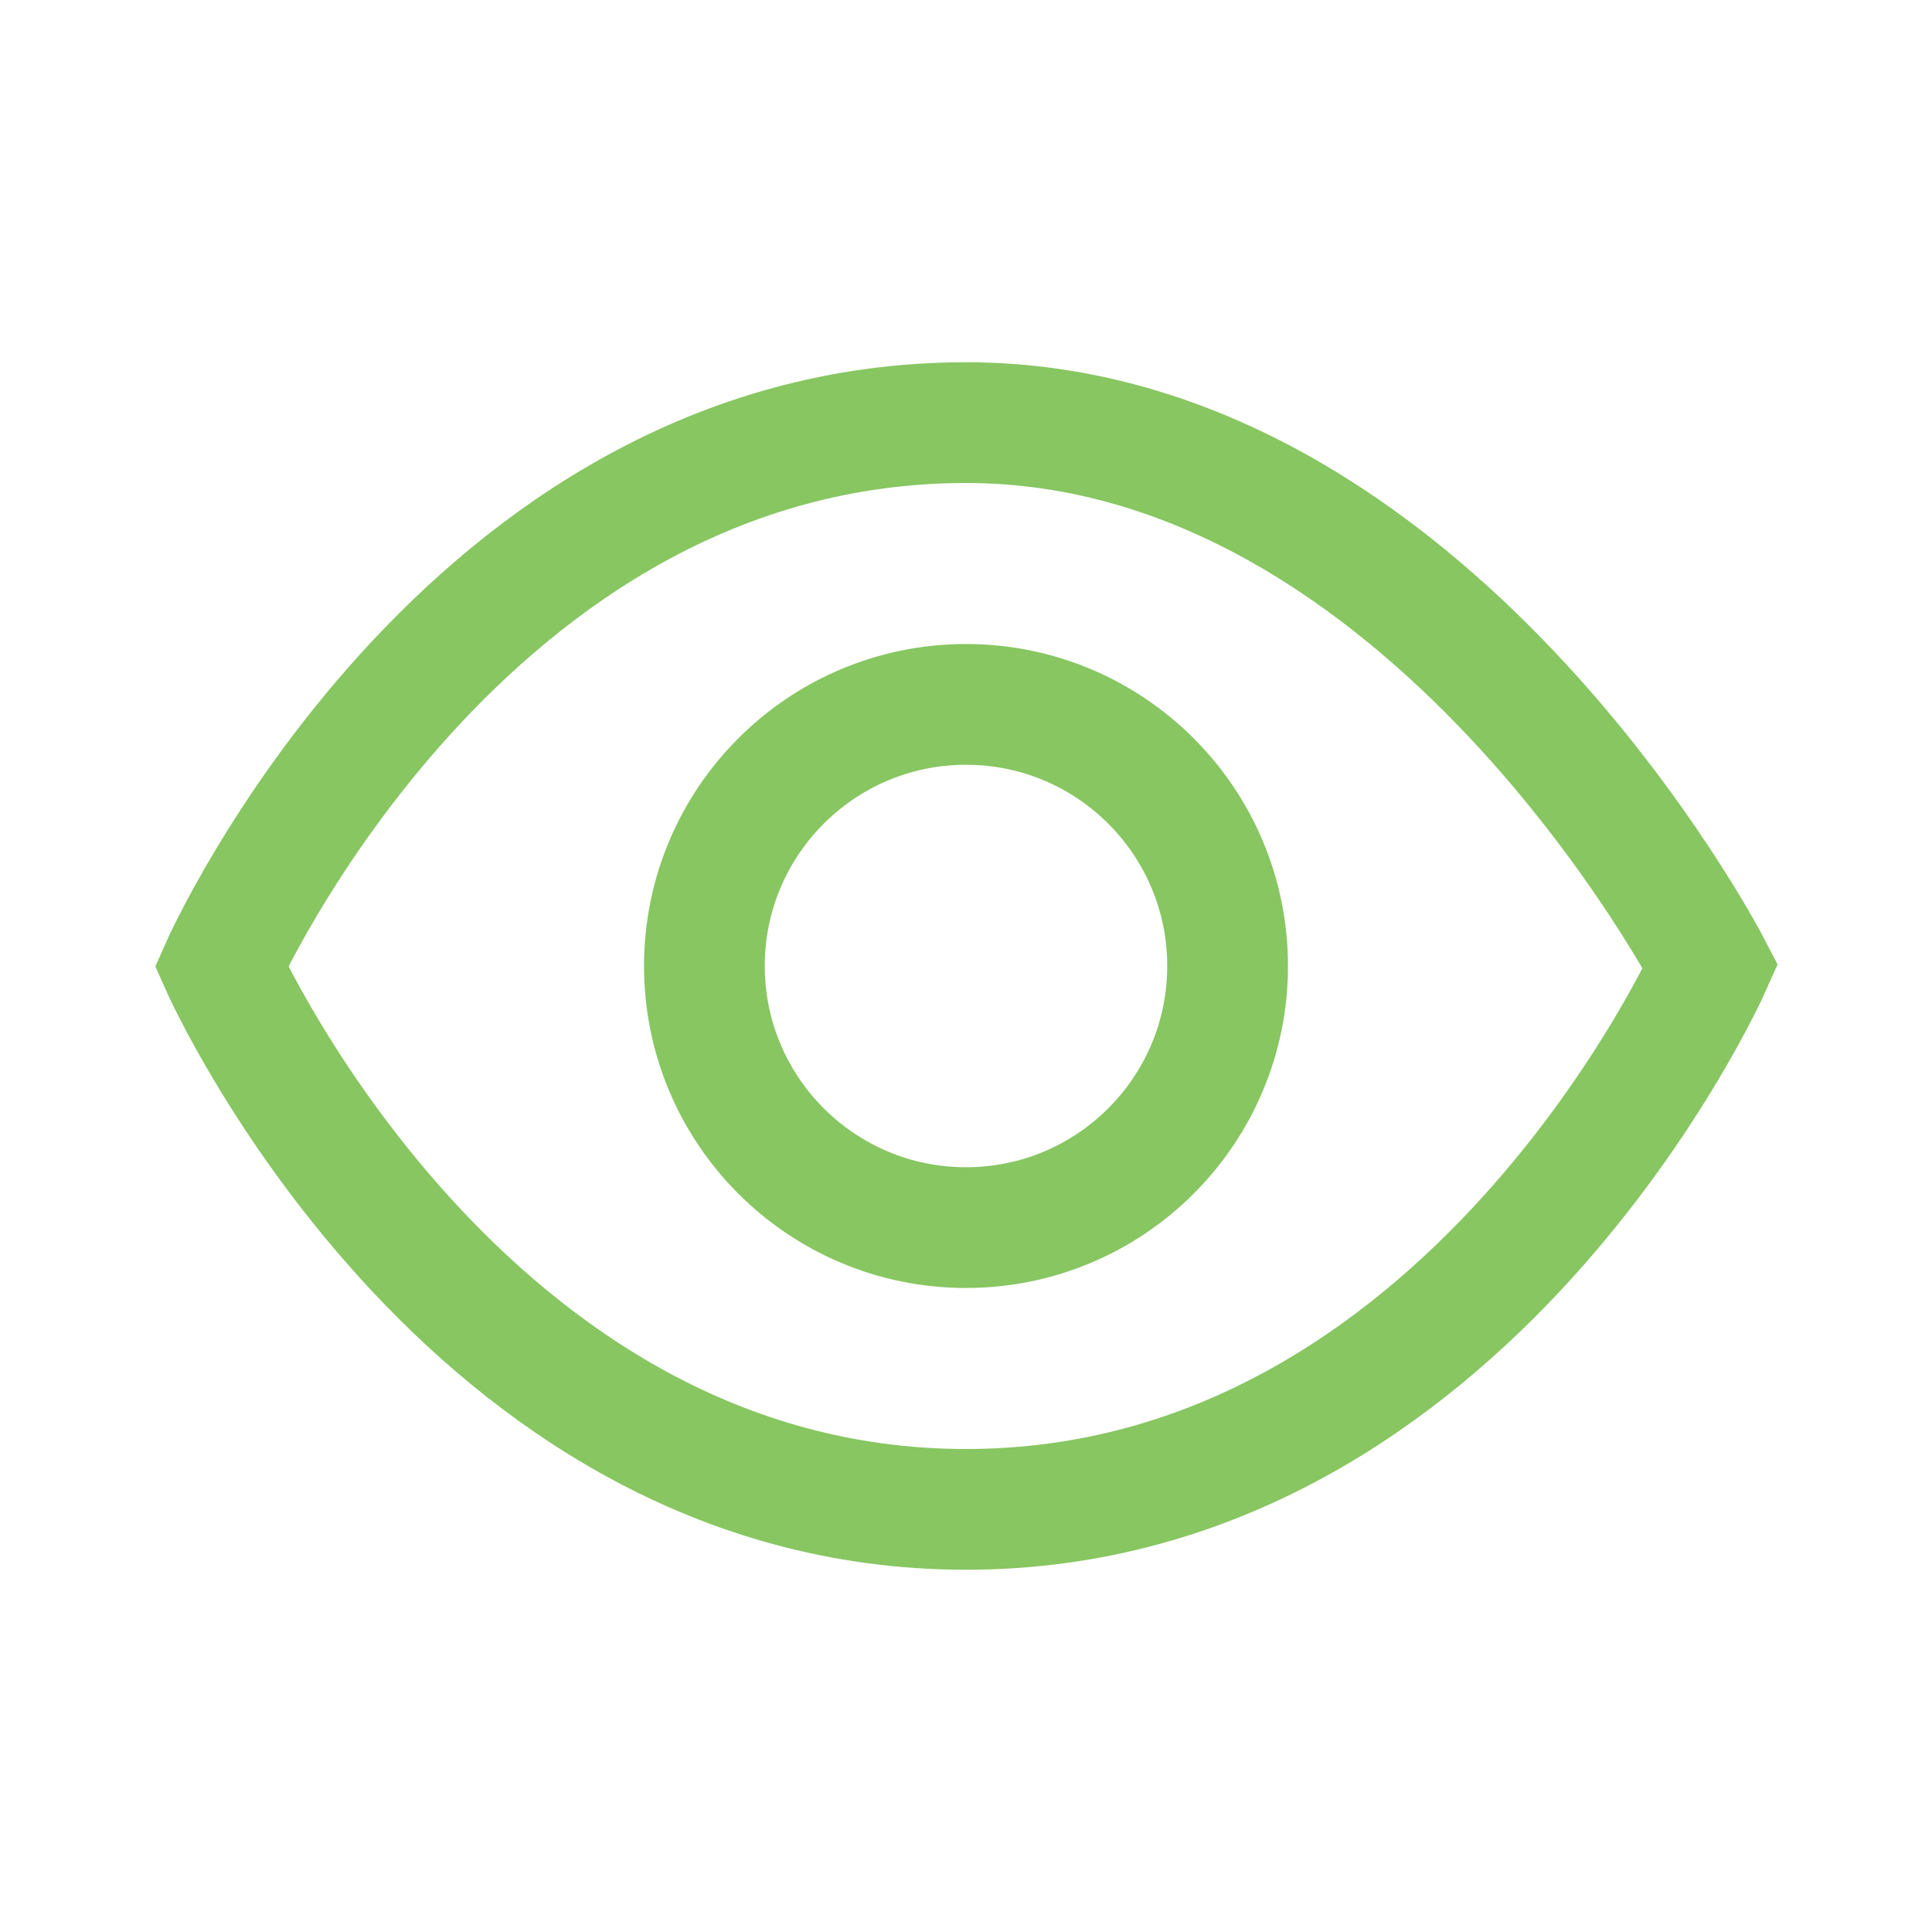
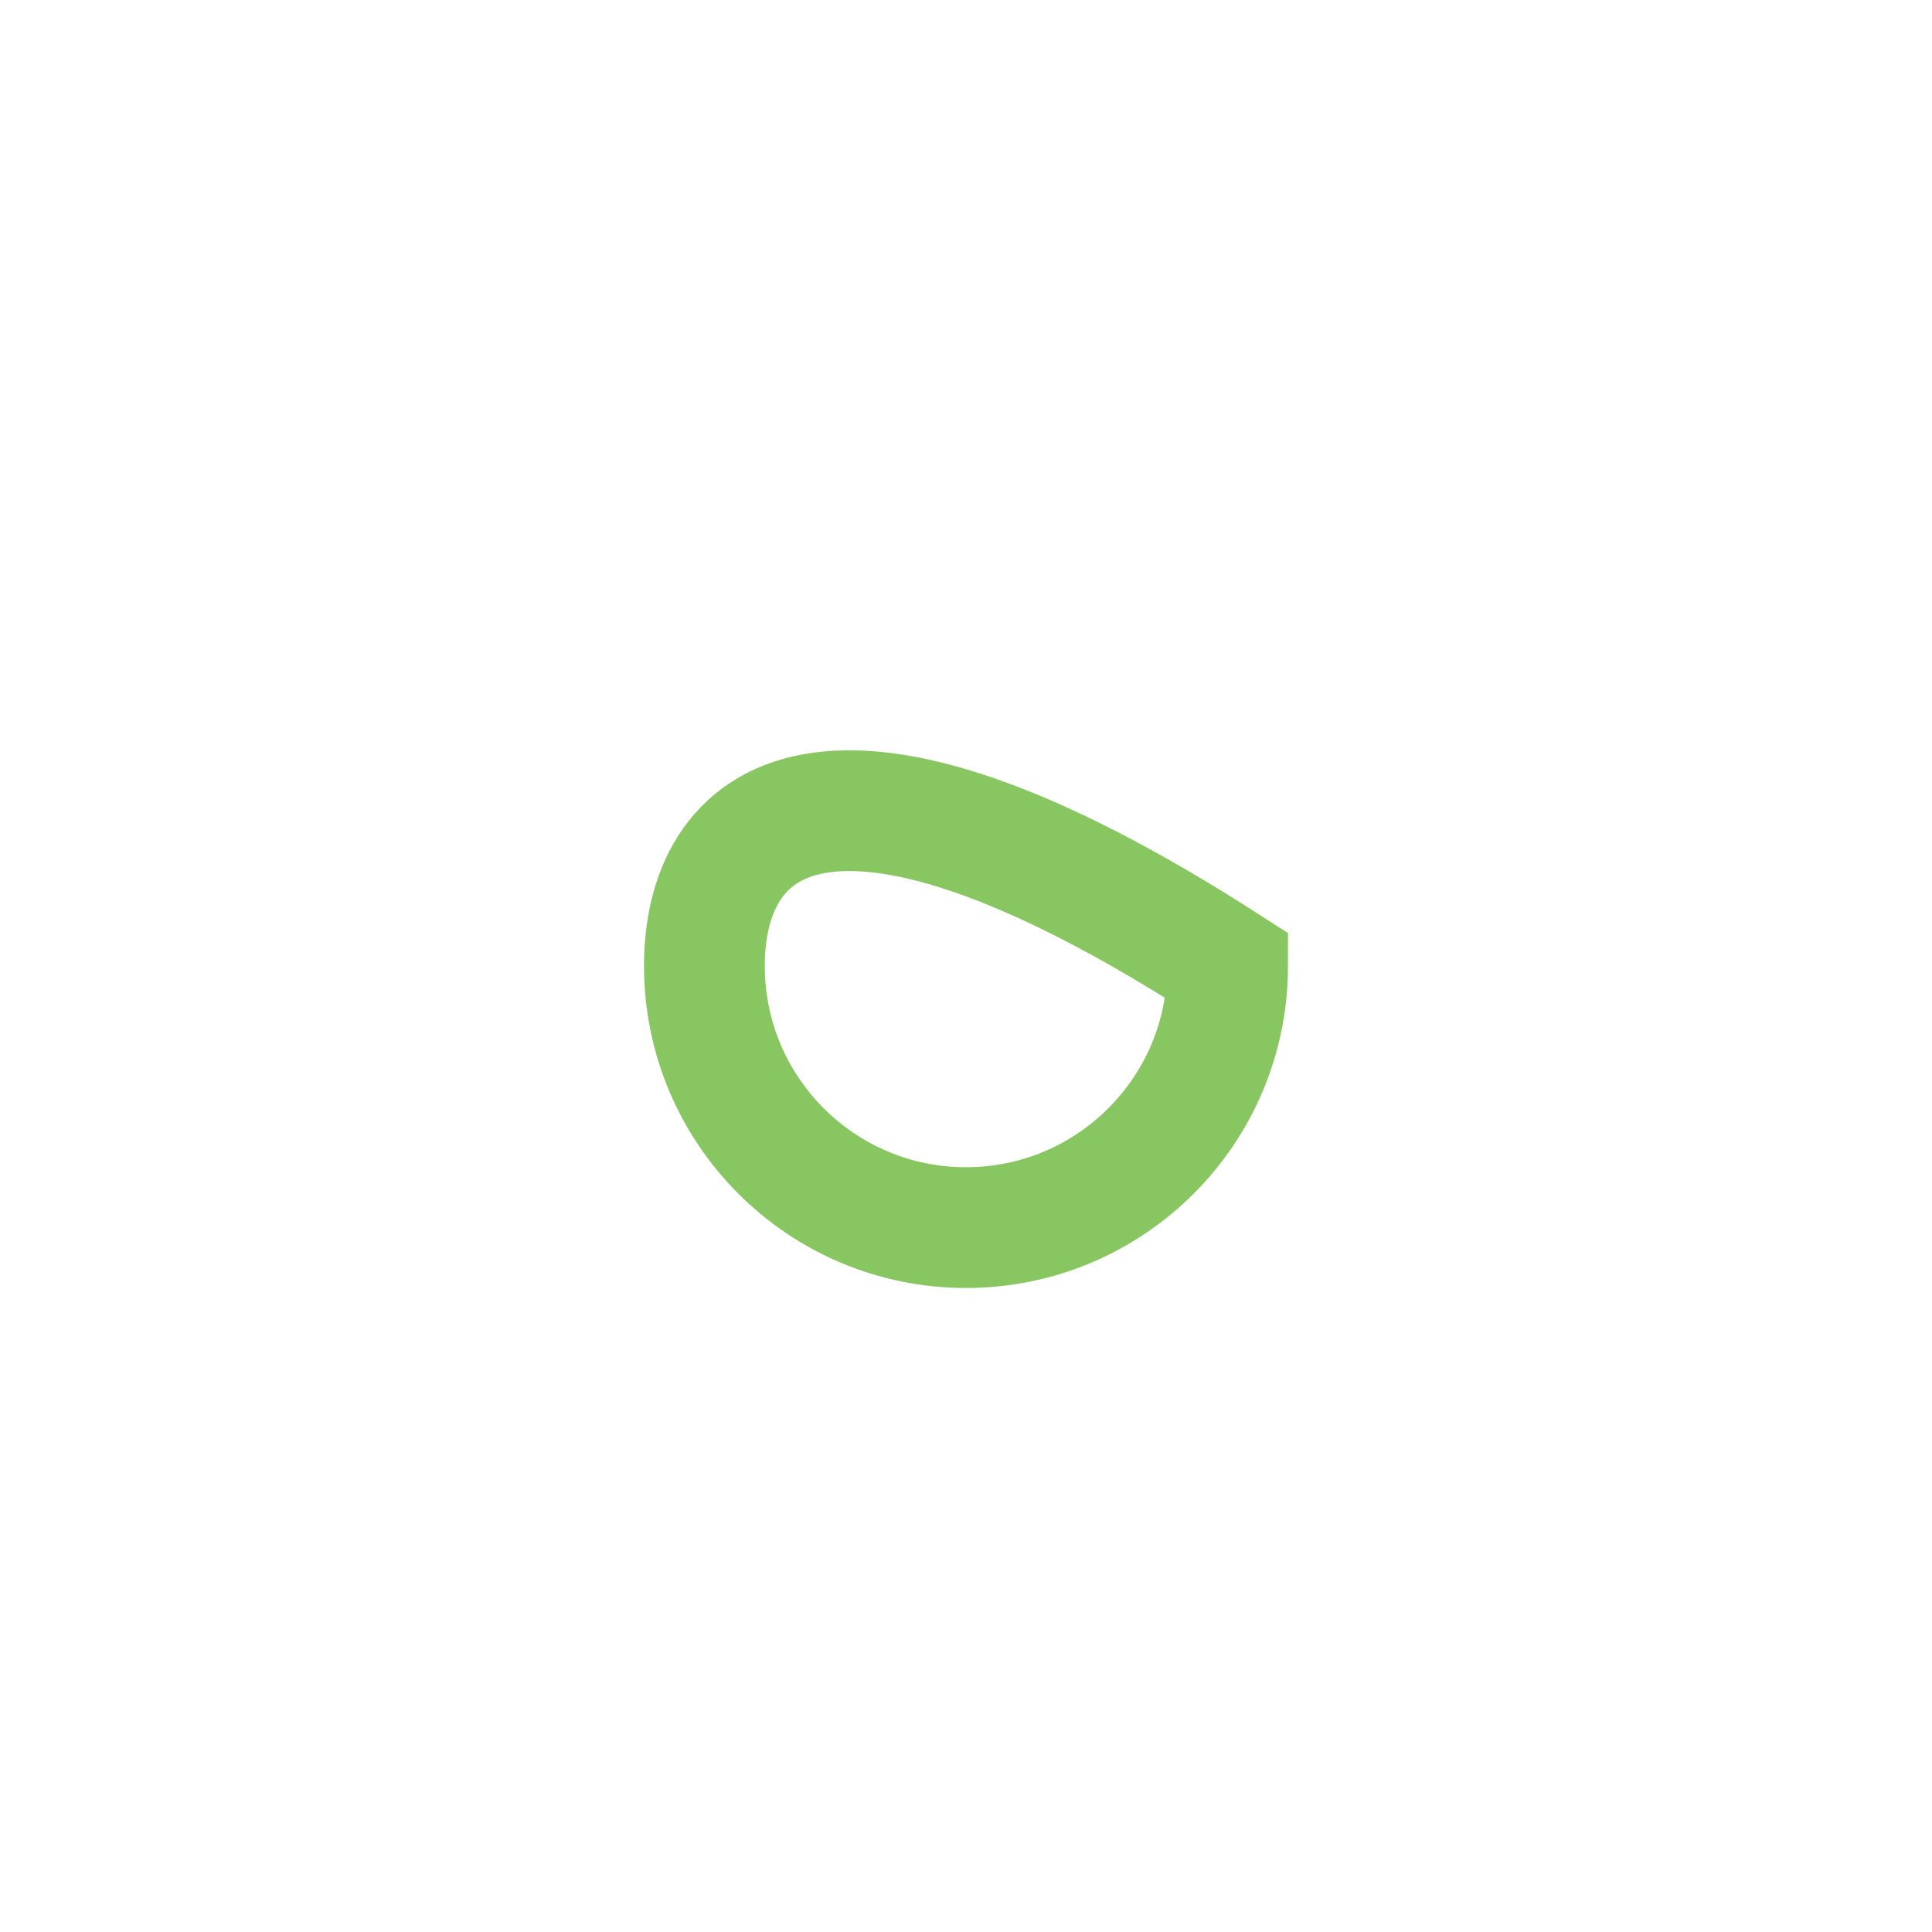
<svg xmlns="http://www.w3.org/2000/svg" width="32" height="32" viewBox="0 0 32 32" fill="none">
-   <path d="M16 20.333C18.393 20.333 20.333 18.393 20.333 16C20.333 13.607 18.393 11.667 16 11.667C13.607 11.667 11.667 13.607 11.667 16C11.667 18.393 13.607 20.333 16 20.333Z" stroke="#87C661" stroke-width="2" stroke-miterlimit="10" />
-   <path d="M28.333 16.007C28.333 16.007 24.333 25 16 25C7.667 25 3.667 16.007 3.667 16.007C3.667 16.007 7.667 7 16 7C23.667 7 28.333 16.007 28.333 16.007Z" stroke="#87C661" stroke-width="2" stroke-miterlimit="10" />
+   <path d="M16 20.333C18.393 20.333 20.333 18.393 20.333 16C13.607 11.667 11.667 13.607 11.667 16C11.667 18.393 13.607 20.333 16 20.333Z" stroke="#87C661" stroke-width="2" stroke-miterlimit="10" />
</svg>